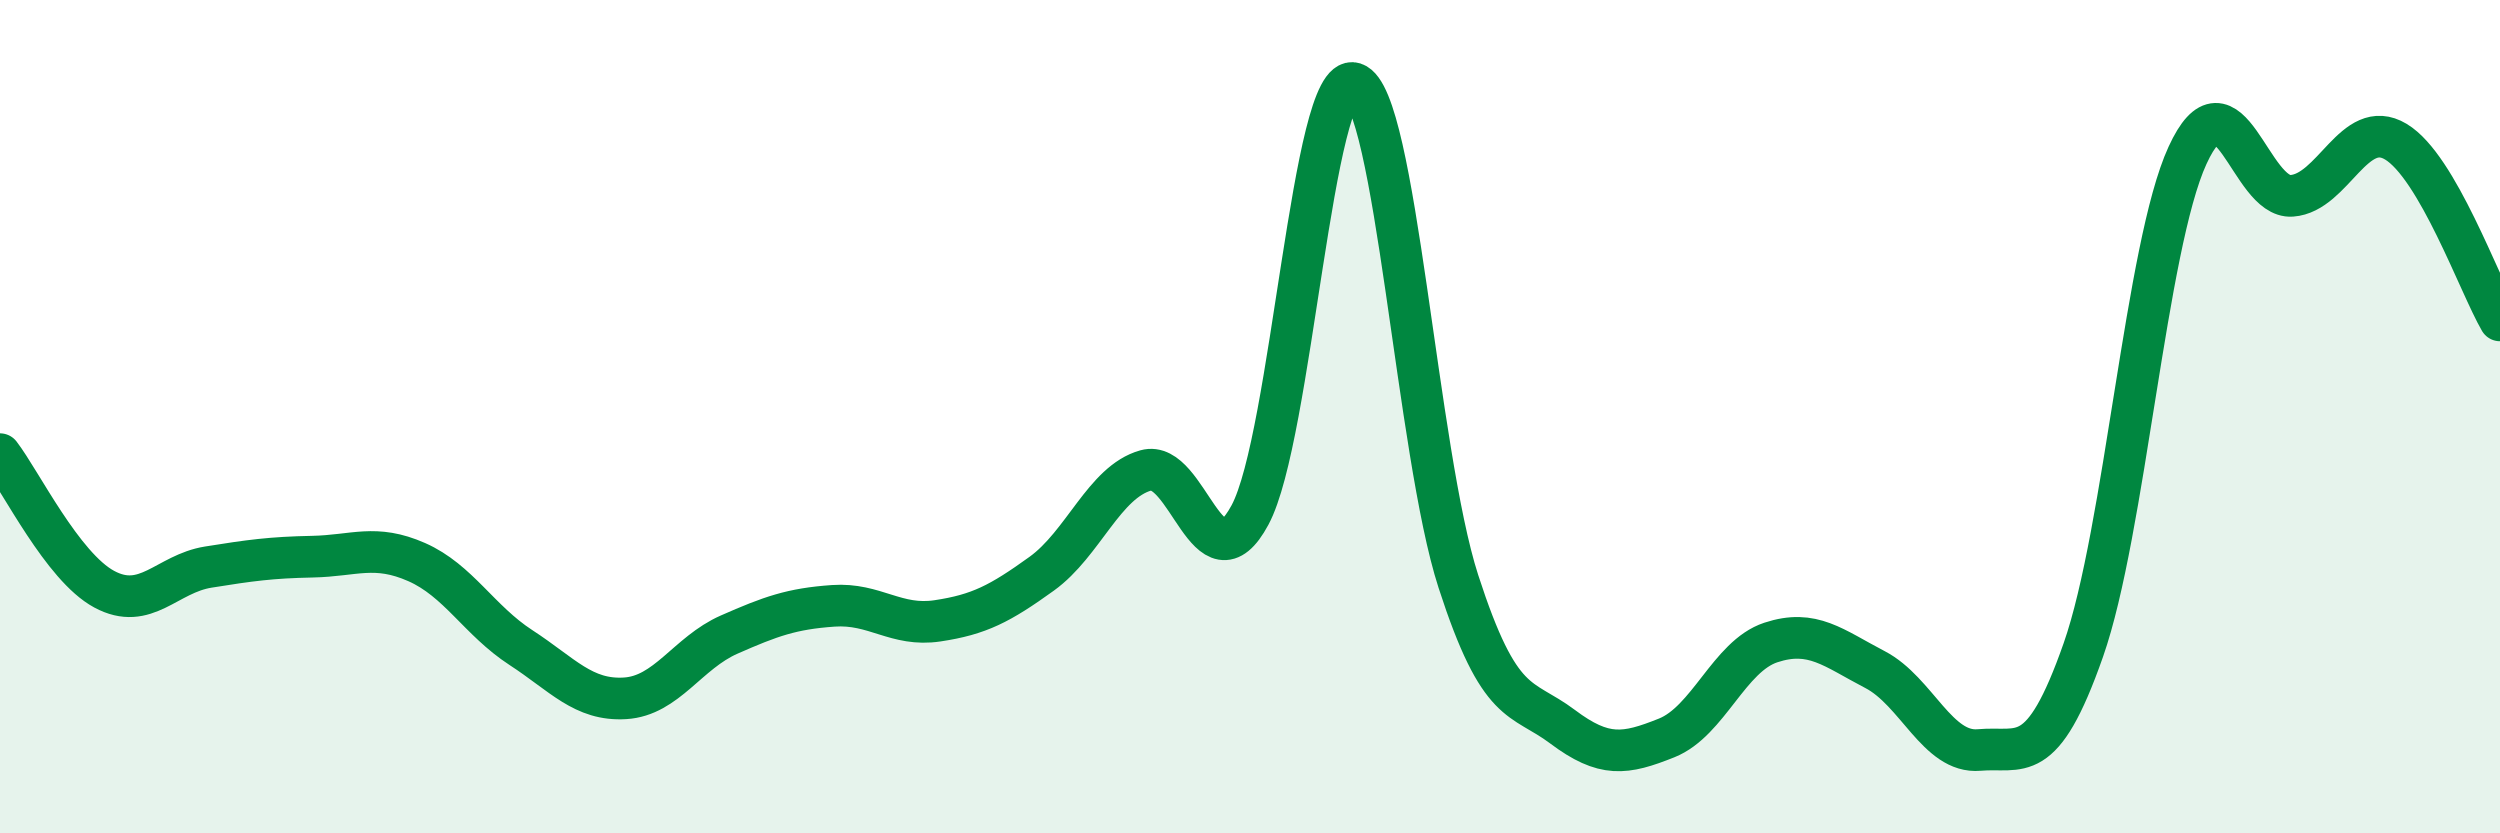
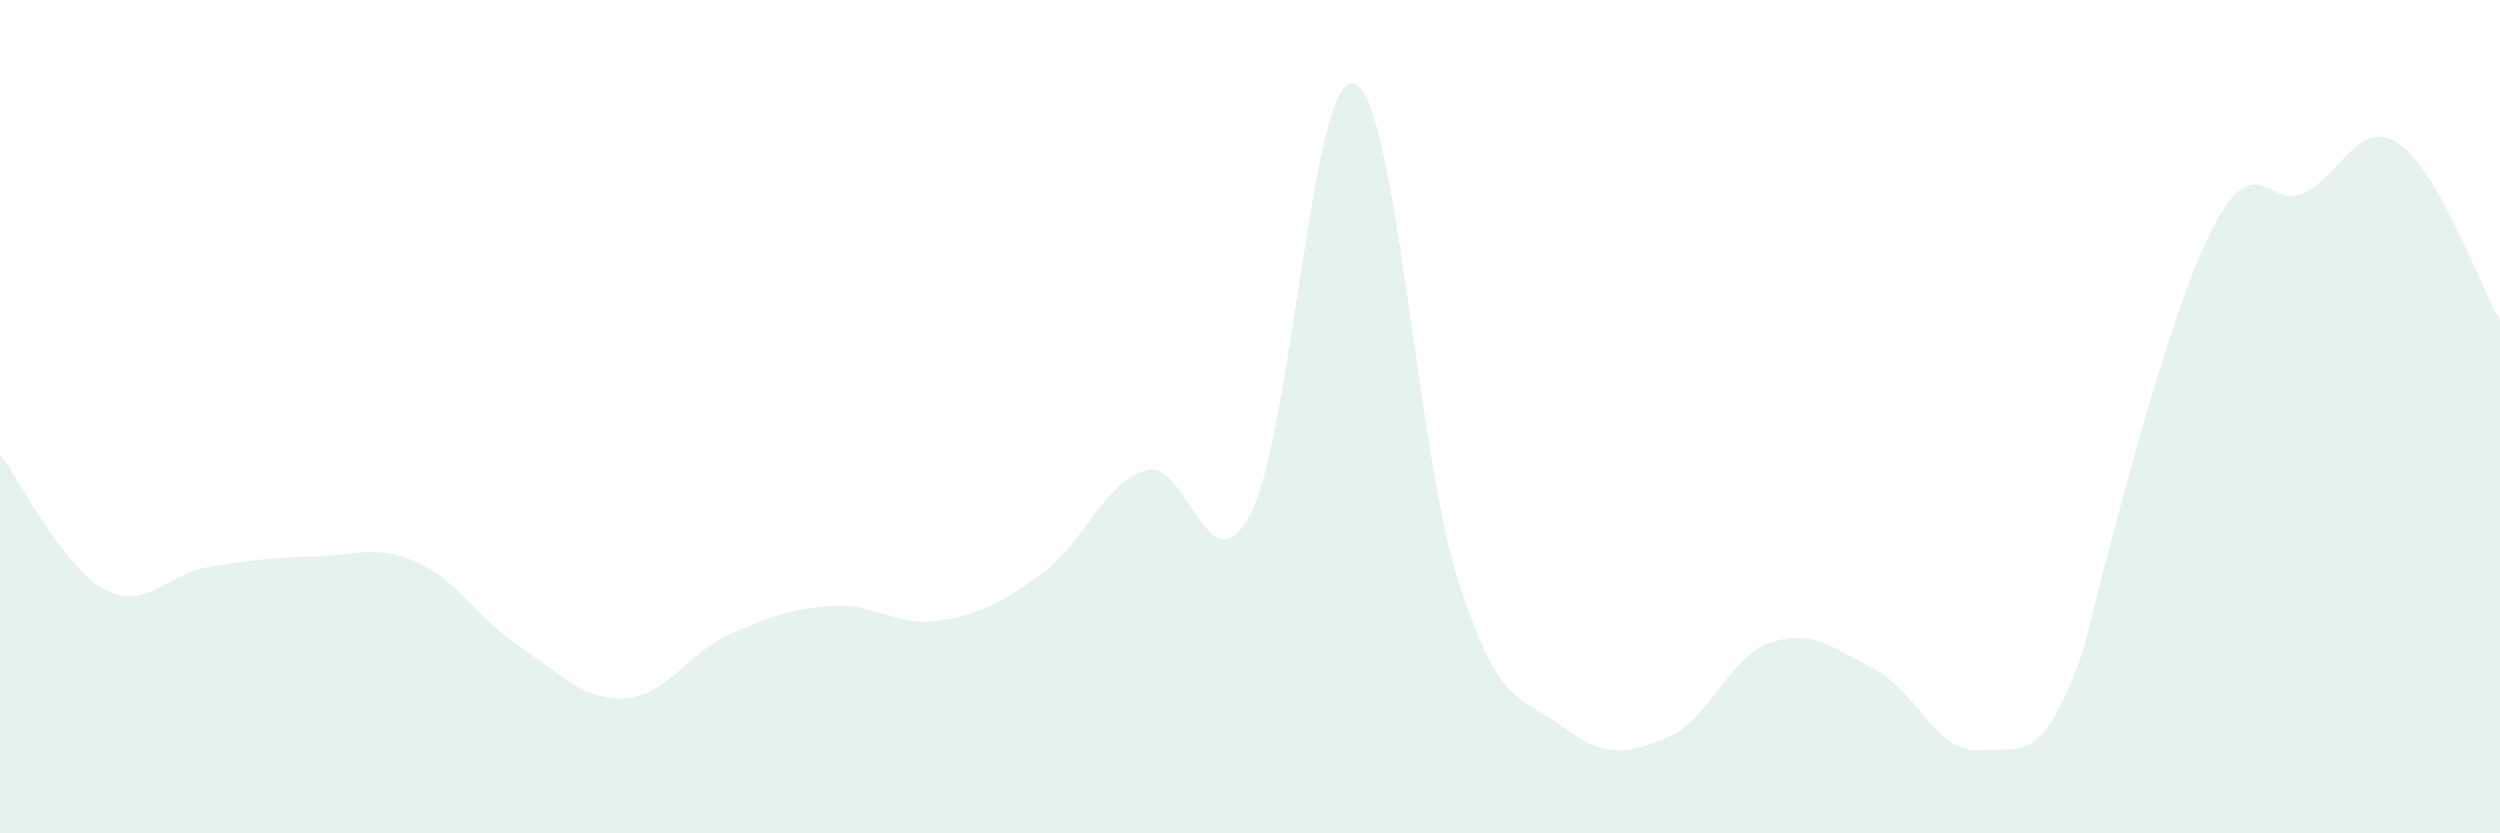
<svg xmlns="http://www.w3.org/2000/svg" width="60" height="20" viewBox="0 0 60 20">
-   <path d="M 0,10.9 C 0.5,11.55 1.5,13.6 2.5,14.14 C 3.5,14.68 4,13.77 5,13.61 C 6,13.45 6.5,13.38 7.5,13.36 C 8.5,13.34 9,13.05 10,13.49 C 11,13.93 11.5,14.89 12.5,15.54 C 13.5,16.19 14,16.82 15,16.76 C 16,16.7 16.5,15.67 17.5,15.23 C 18.5,14.79 19,14.61 20,14.54 C 21,14.47 21.5,15.05 22.5,14.9 C 23.5,14.75 24,14.49 25,13.77 C 26,13.05 26.5,11.57 27.5,11.29 C 28.5,11.01 29,14.22 30,12.36 C 31,10.5 31.5,1.68 32.5,2 C 33.5,2.32 34,10.86 35,13.95 C 36,17.04 36.5,16.69 37.5,17.44 C 38.5,18.19 39,18.11 40,17.71 C 41,17.31 41.5,15.75 42.5,15.42 C 43.5,15.09 44,15.55 45,16.07 C 46,16.59 46.5,18.09 47.5,18 C 48.5,17.91 49,18.45 50,15.6 C 51,12.75 51.5,5.91 52.5,3.73 C 53.5,1.55 54,4.77 55,4.7 C 56,4.63 56.5,2.8 57.5,3.4 C 58.5,4 59.5,6.83 60,7.69L60 20L0 20Z" fill="#008740" opacity="0.1" stroke-linecap="round" stroke-linejoin="round" />
-   <path d="M 0,10.9 C 0.5,11.55 1.5,13.6 2.5,14.14 C 3.5,14.68 4,13.77 5,13.61 C 6,13.45 6.5,13.38 7.5,13.36 C 8.5,13.34 9,13.05 10,13.49 C 11,13.93 11.5,14.89 12.5,15.54 C 13.5,16.19 14,16.82 15,16.76 C 16,16.7 16.5,15.67 17.5,15.23 C 18.5,14.79 19,14.61 20,14.54 C 21,14.47 21.5,15.05 22.5,14.9 C 23.5,14.75 24,14.49 25,13.77 C 26,13.05 26.5,11.57 27.5,11.29 C 28.5,11.01 29,14.22 30,12.36 C 31,10.5 31.5,1.68 32.5,2 C 33.5,2.32 34,10.86 35,13.95 C 36,17.04 36.5,16.69 37.5,17.44 C 38.5,18.19 39,18.11 40,17.71 C 41,17.31 41.5,15.75 42.5,15.42 C 43.5,15.09 44,15.55 45,16.07 C 46,16.59 46.5,18.09 47.5,18 C 48.5,17.91 49,18.45 50,15.6 C 51,12.75 51.5,5.91 52.5,3.73 C 53.5,1.55 54,4.77 55,4.7 C 56,4.63 56.5,2.8 57.5,3.4 C 58.5,4 59.5,6.83 60,7.69" stroke="#008740" stroke-width="1" fill="none" stroke-linecap="round" stroke-linejoin="round" />
+   <path d="M 0,10.9 C 0.5,11.55 1.5,13.6 2.5,14.14 C 3.5,14.68 4,13.77 5,13.61 C 6,13.45 6.5,13.38 7.5,13.36 C 8.5,13.34 9,13.05 10,13.49 C 11,13.93 11.5,14.89 12.5,15.54 C 13.5,16.19 14,16.82 15,16.76 C 16,16.7 16.5,15.67 17.5,15.23 C 18.5,14.79 19,14.61 20,14.54 C 21,14.47 21.5,15.05 22.5,14.9 C 23.5,14.75 24,14.49 25,13.77 C 26,13.05 26.5,11.57 27.5,11.29 C 28.5,11.01 29,14.22 30,12.36 C 31,10.5 31.5,1.68 32.5,2 C 33.5,2.32 34,10.86 35,13.95 C 36,17.04 36.5,16.69 37.5,17.44 C 38.5,18.19 39,18.11 40,17.71 C 41,17.31 41.5,15.75 42.5,15.42 C 43.5,15.09 44,15.55 45,16.07 C 46,16.59 46.5,18.09 47.5,18 C 48.5,17.91 49,18.45 50,15.6 C 53.5,1.55 54,4.77 55,4.7 C 56,4.63 56.5,2.8 57.5,3.4 C 58.5,4 59.5,6.83 60,7.69L60 20L0 20Z" fill="#008740" opacity="0.1" stroke-linecap="round" stroke-linejoin="round" />
</svg>